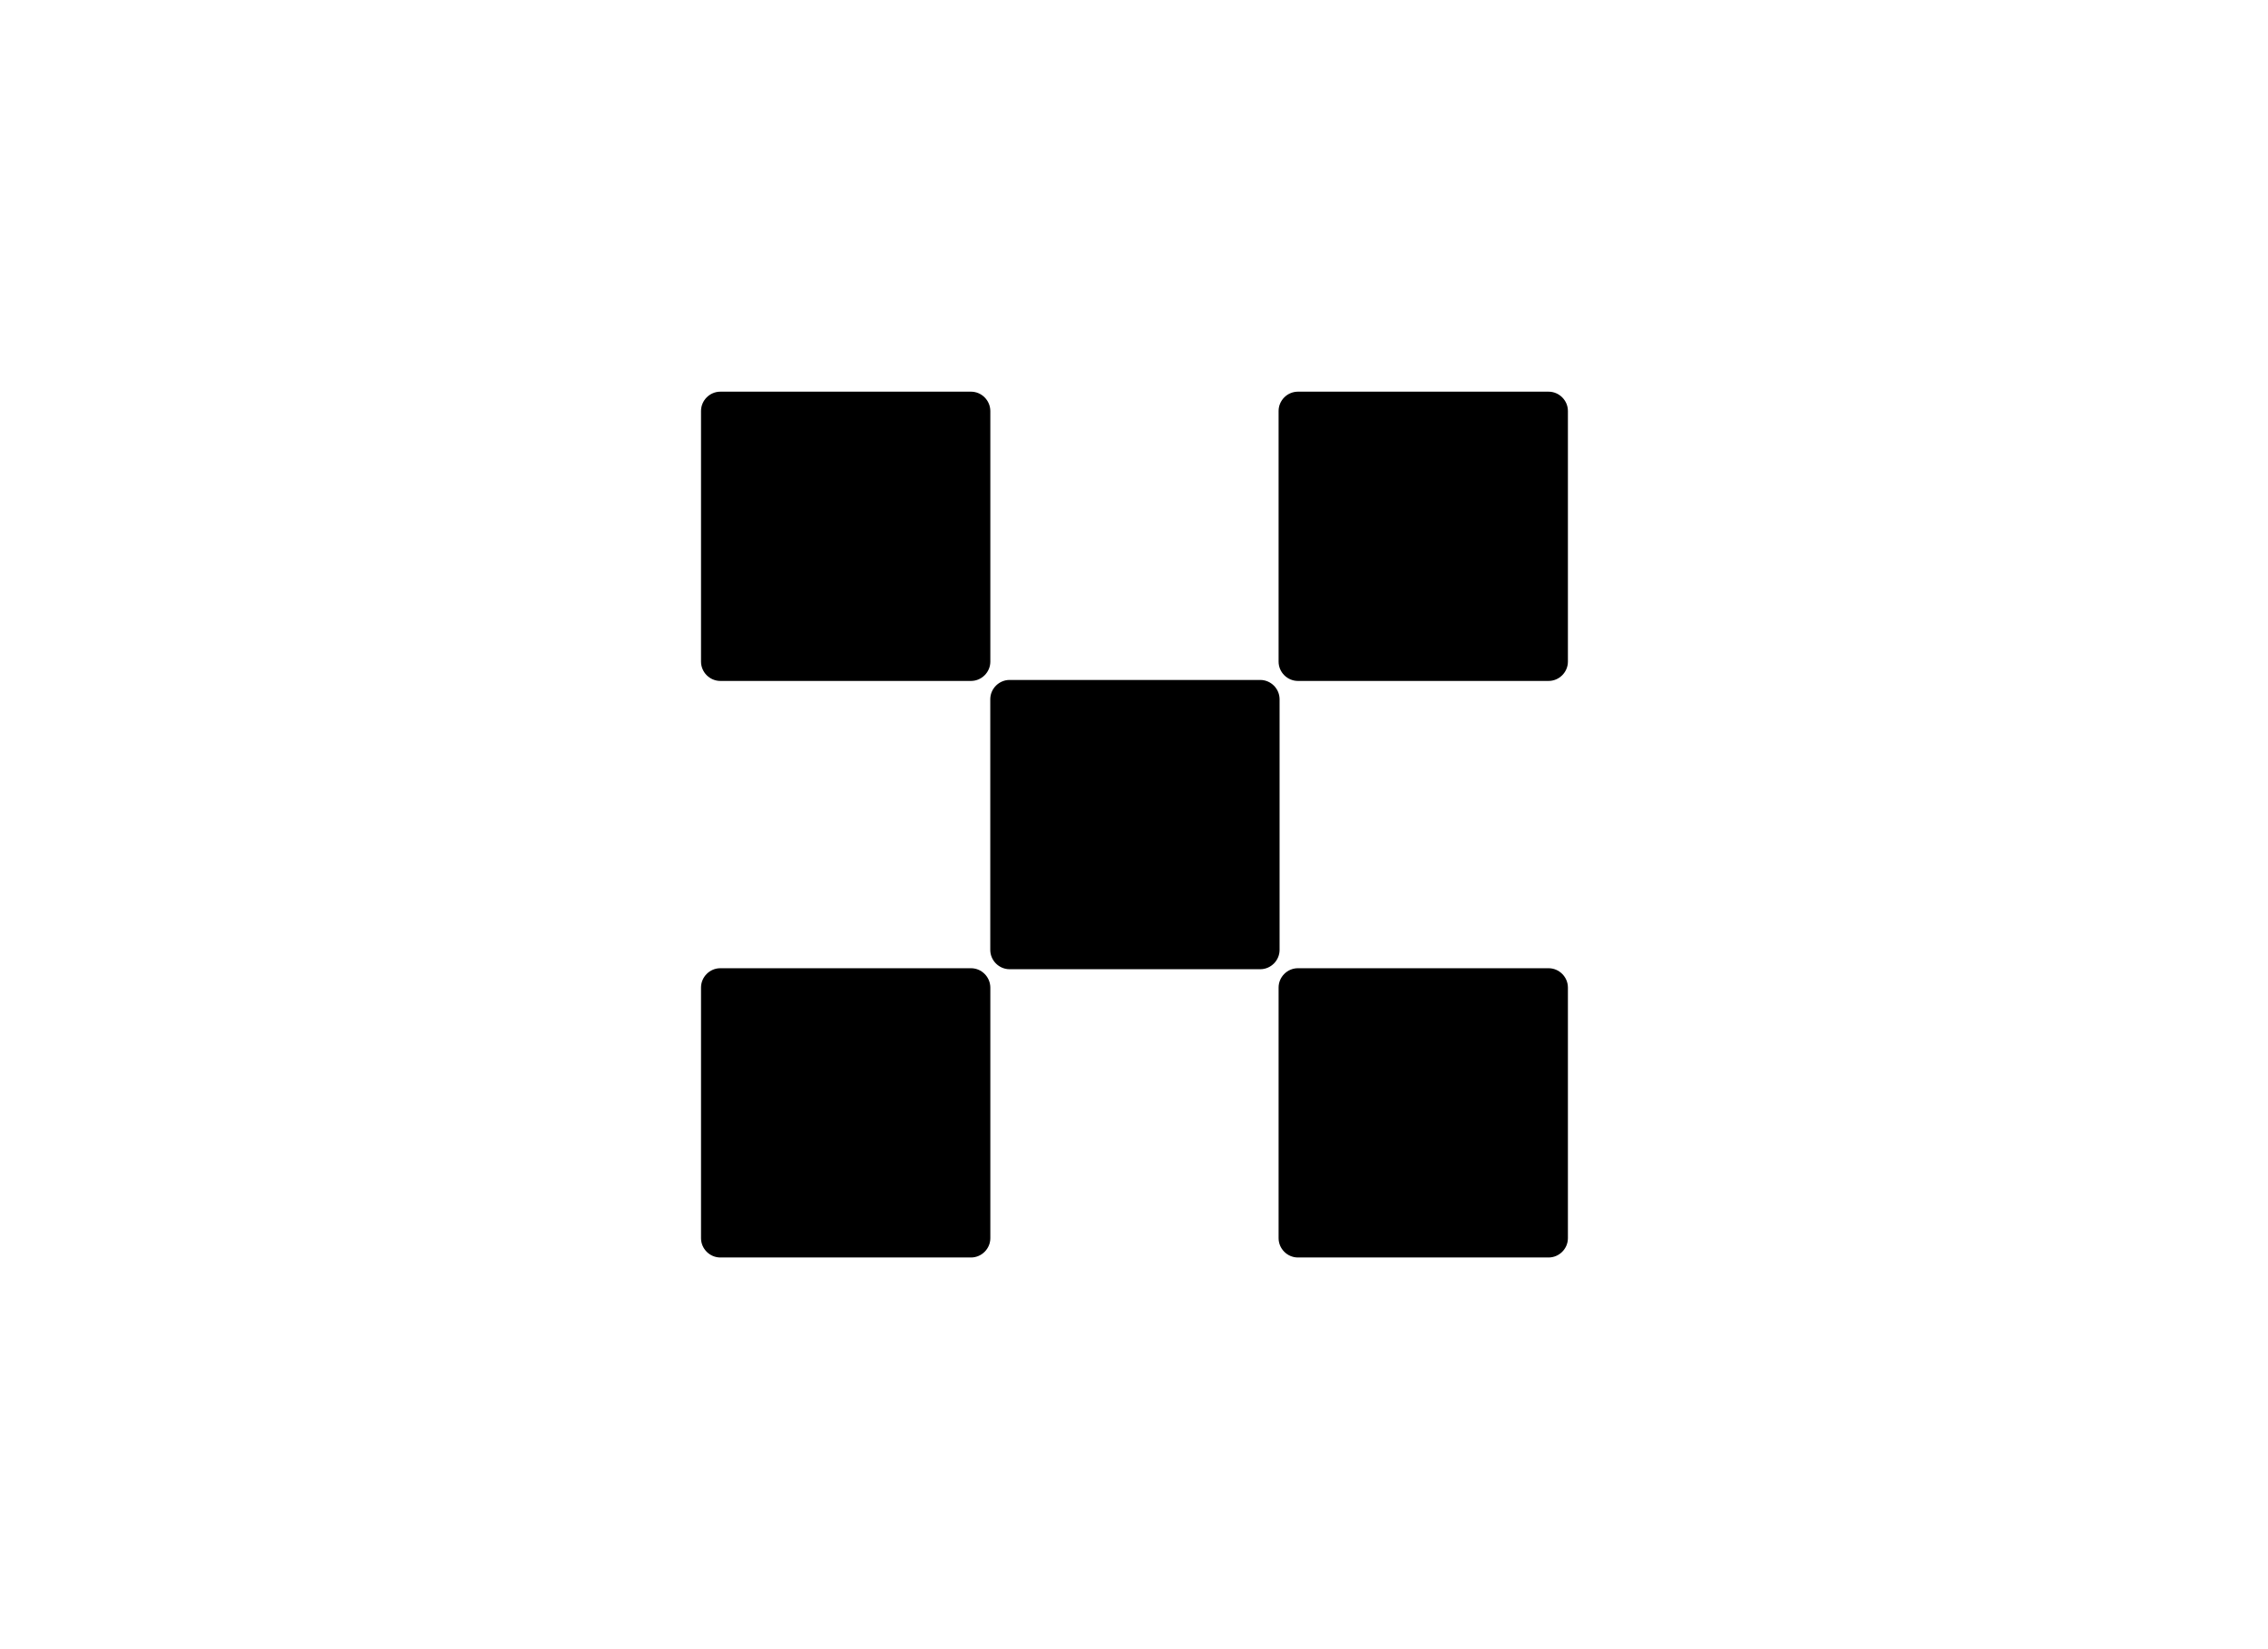
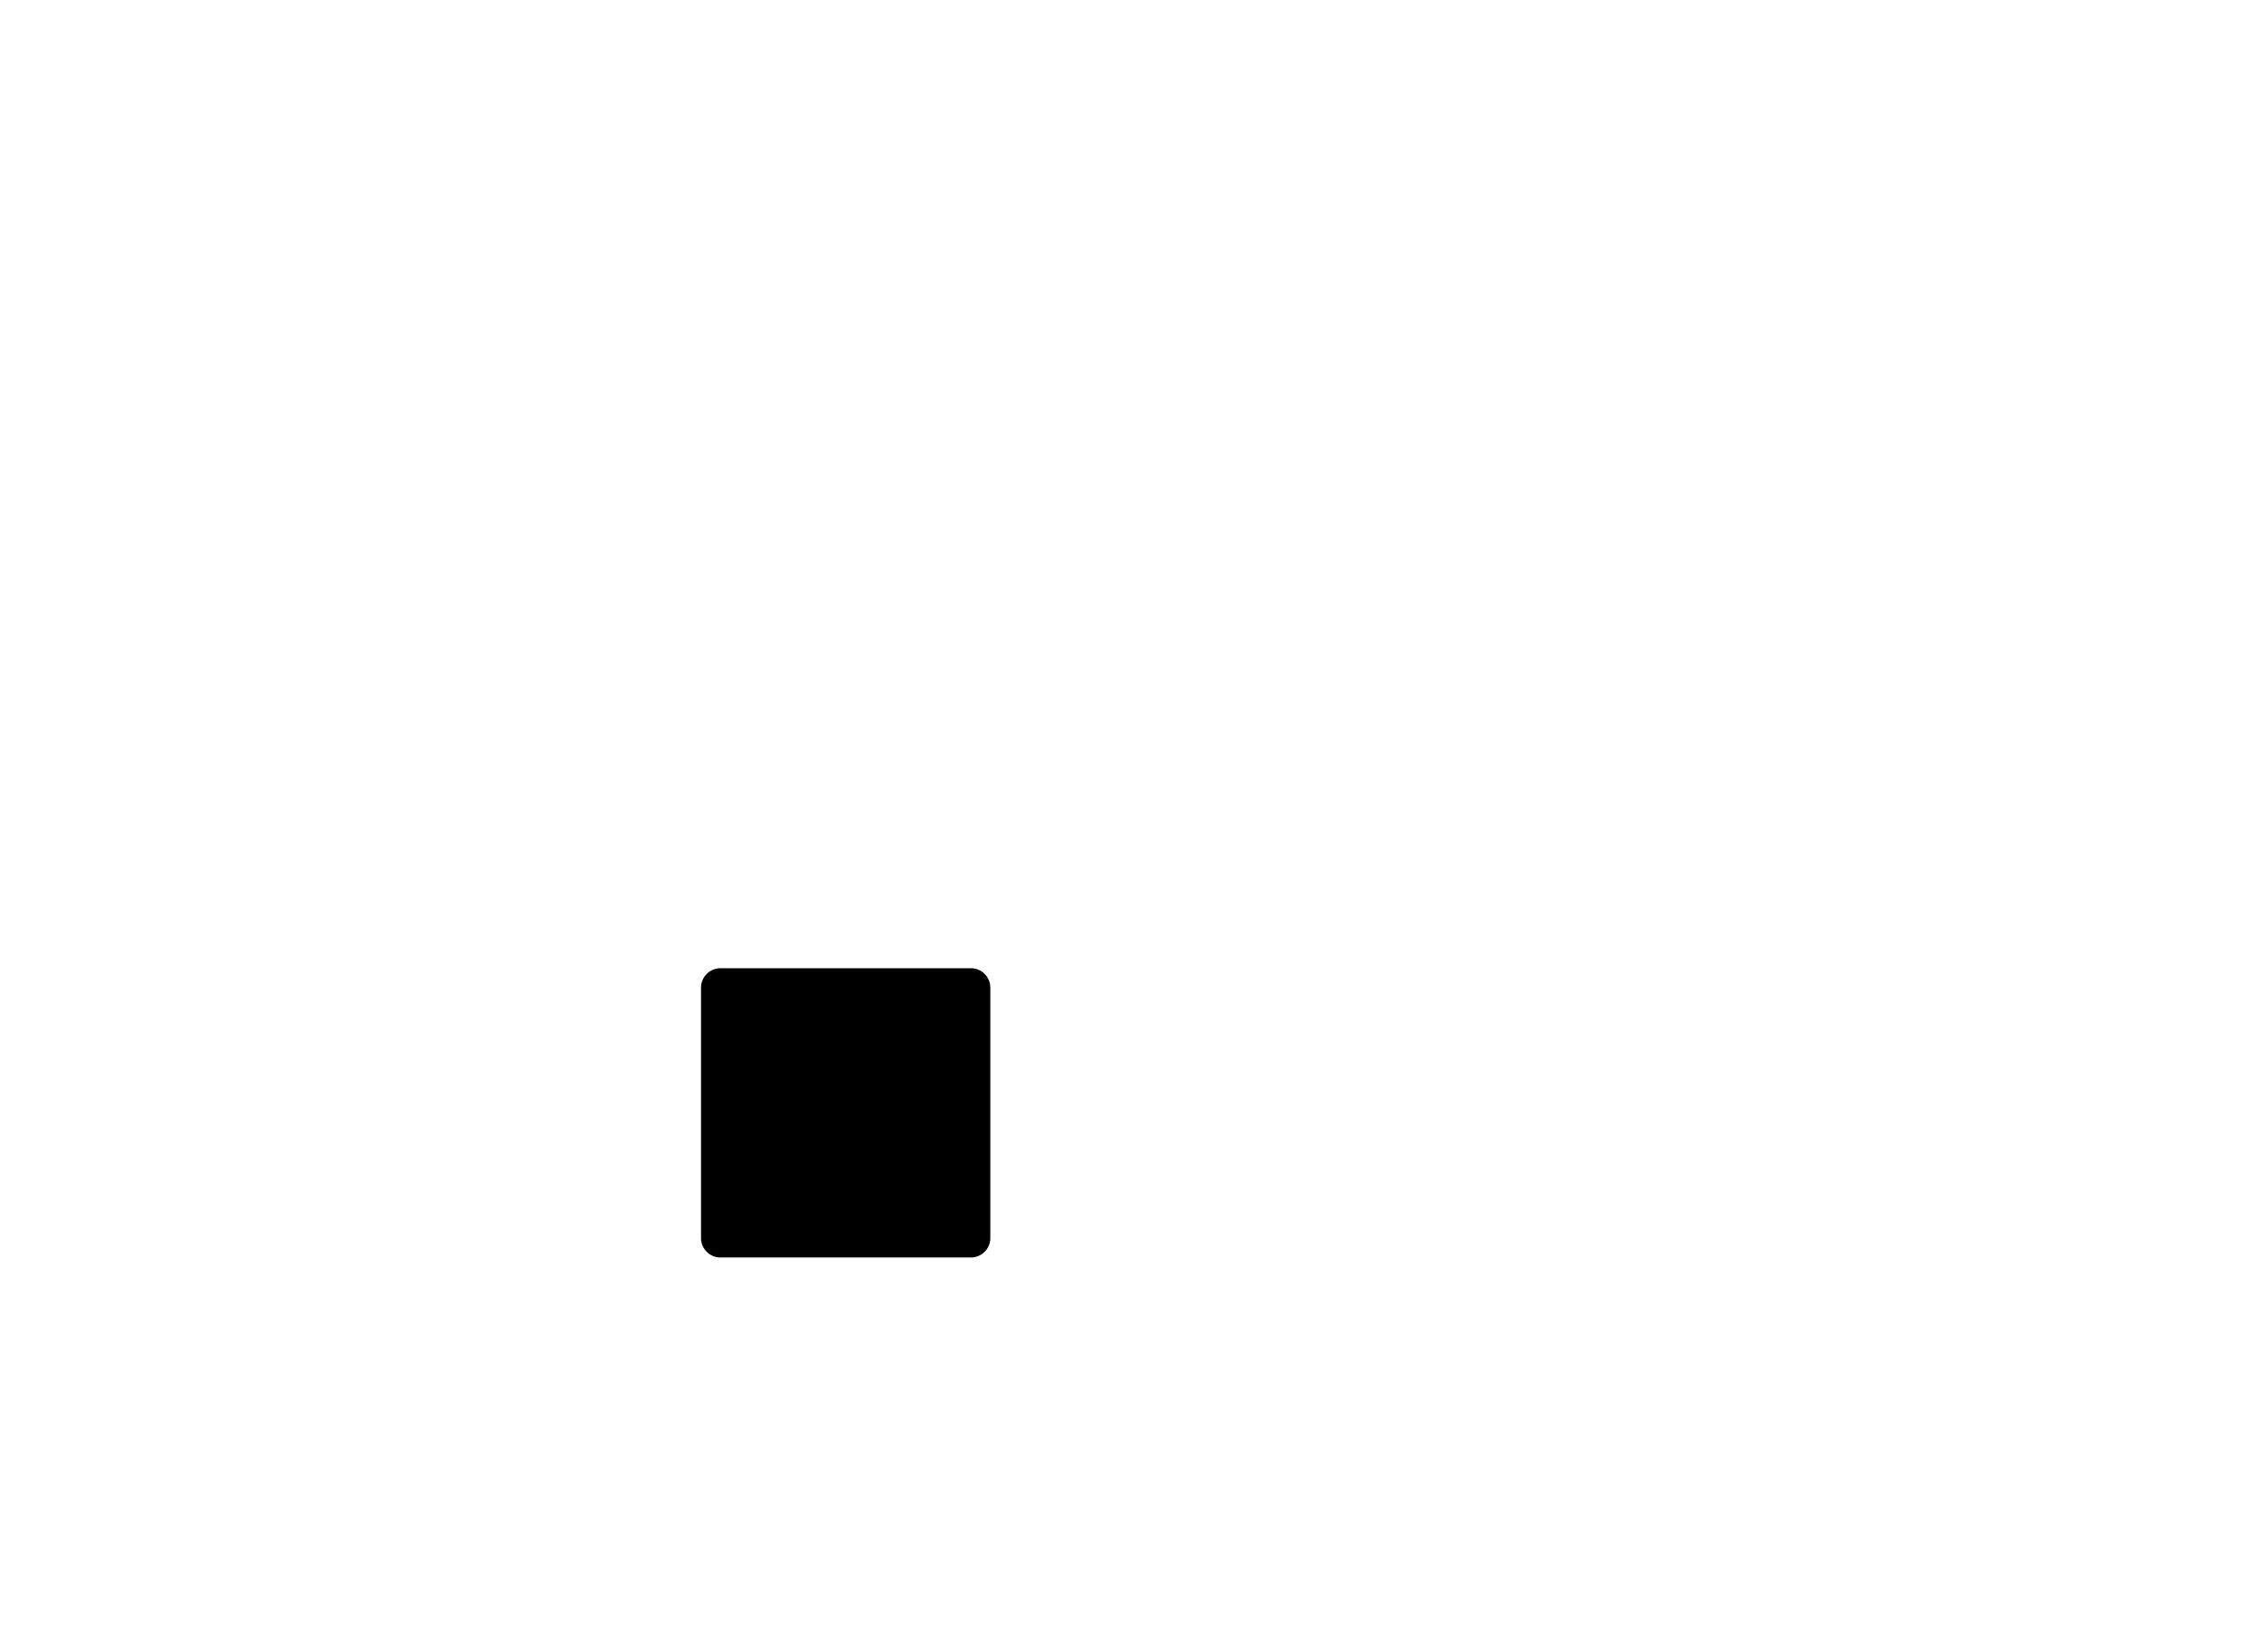
<svg xmlns="http://www.w3.org/2000/svg" width="330" height="240" viewBox="0 0 330 240" fill="none">
-   <path d="M183.366 98.952H146.904C145.356 98.952 144.087 100.221 144.087 101.769V138.231C144.087 139.779 145.356 141.048 146.904 141.048H183.366C184.914 141.048 186.183 139.779 186.183 138.231V101.769C186.183 100.221 184.914 98.952 183.366 98.952Z" fill="black" />
-   <path d="M141.279 57H104.817C103.269 57 102 58.269 102 59.817V96.279C102 97.827 103.269 99.096 104.817 99.096H141.279C142.827 99.096 144.096 97.827 144.096 96.279V59.817C144.087 58.269 142.827 57 141.279 57Z" fill="black" />
-   <path d="M225.318 57H188.856C187.308 57 186.039 58.269 186.039 59.816V96.279C186.039 97.827 187.308 99.096 188.856 99.096H225.318C226.866 99.096 228.135 97.827 228.135 96.279V59.816C228.135 58.269 226.866 57 225.318 57Z" fill="black" />
  <path d="M141.279 140.904H104.817C103.269 140.904 102 142.173 102 143.721V180.183C102 181.731 103.269 183 104.817 183H141.279C142.827 183 144.096 181.731 144.096 180.183V143.721C144.087 142.173 142.827 140.904 141.279 140.904Z" fill="black" />
-   <path d="M225.318 140.904H188.856C187.308 140.904 186.039 142.173 186.039 143.721V180.183C186.039 181.731 187.308 183 188.856 183H225.318C226.866 183 228.135 181.731 228.135 180.183V143.721C228.135 142.173 226.866 140.904 225.318 140.904Z" fill="black" />
</svg>